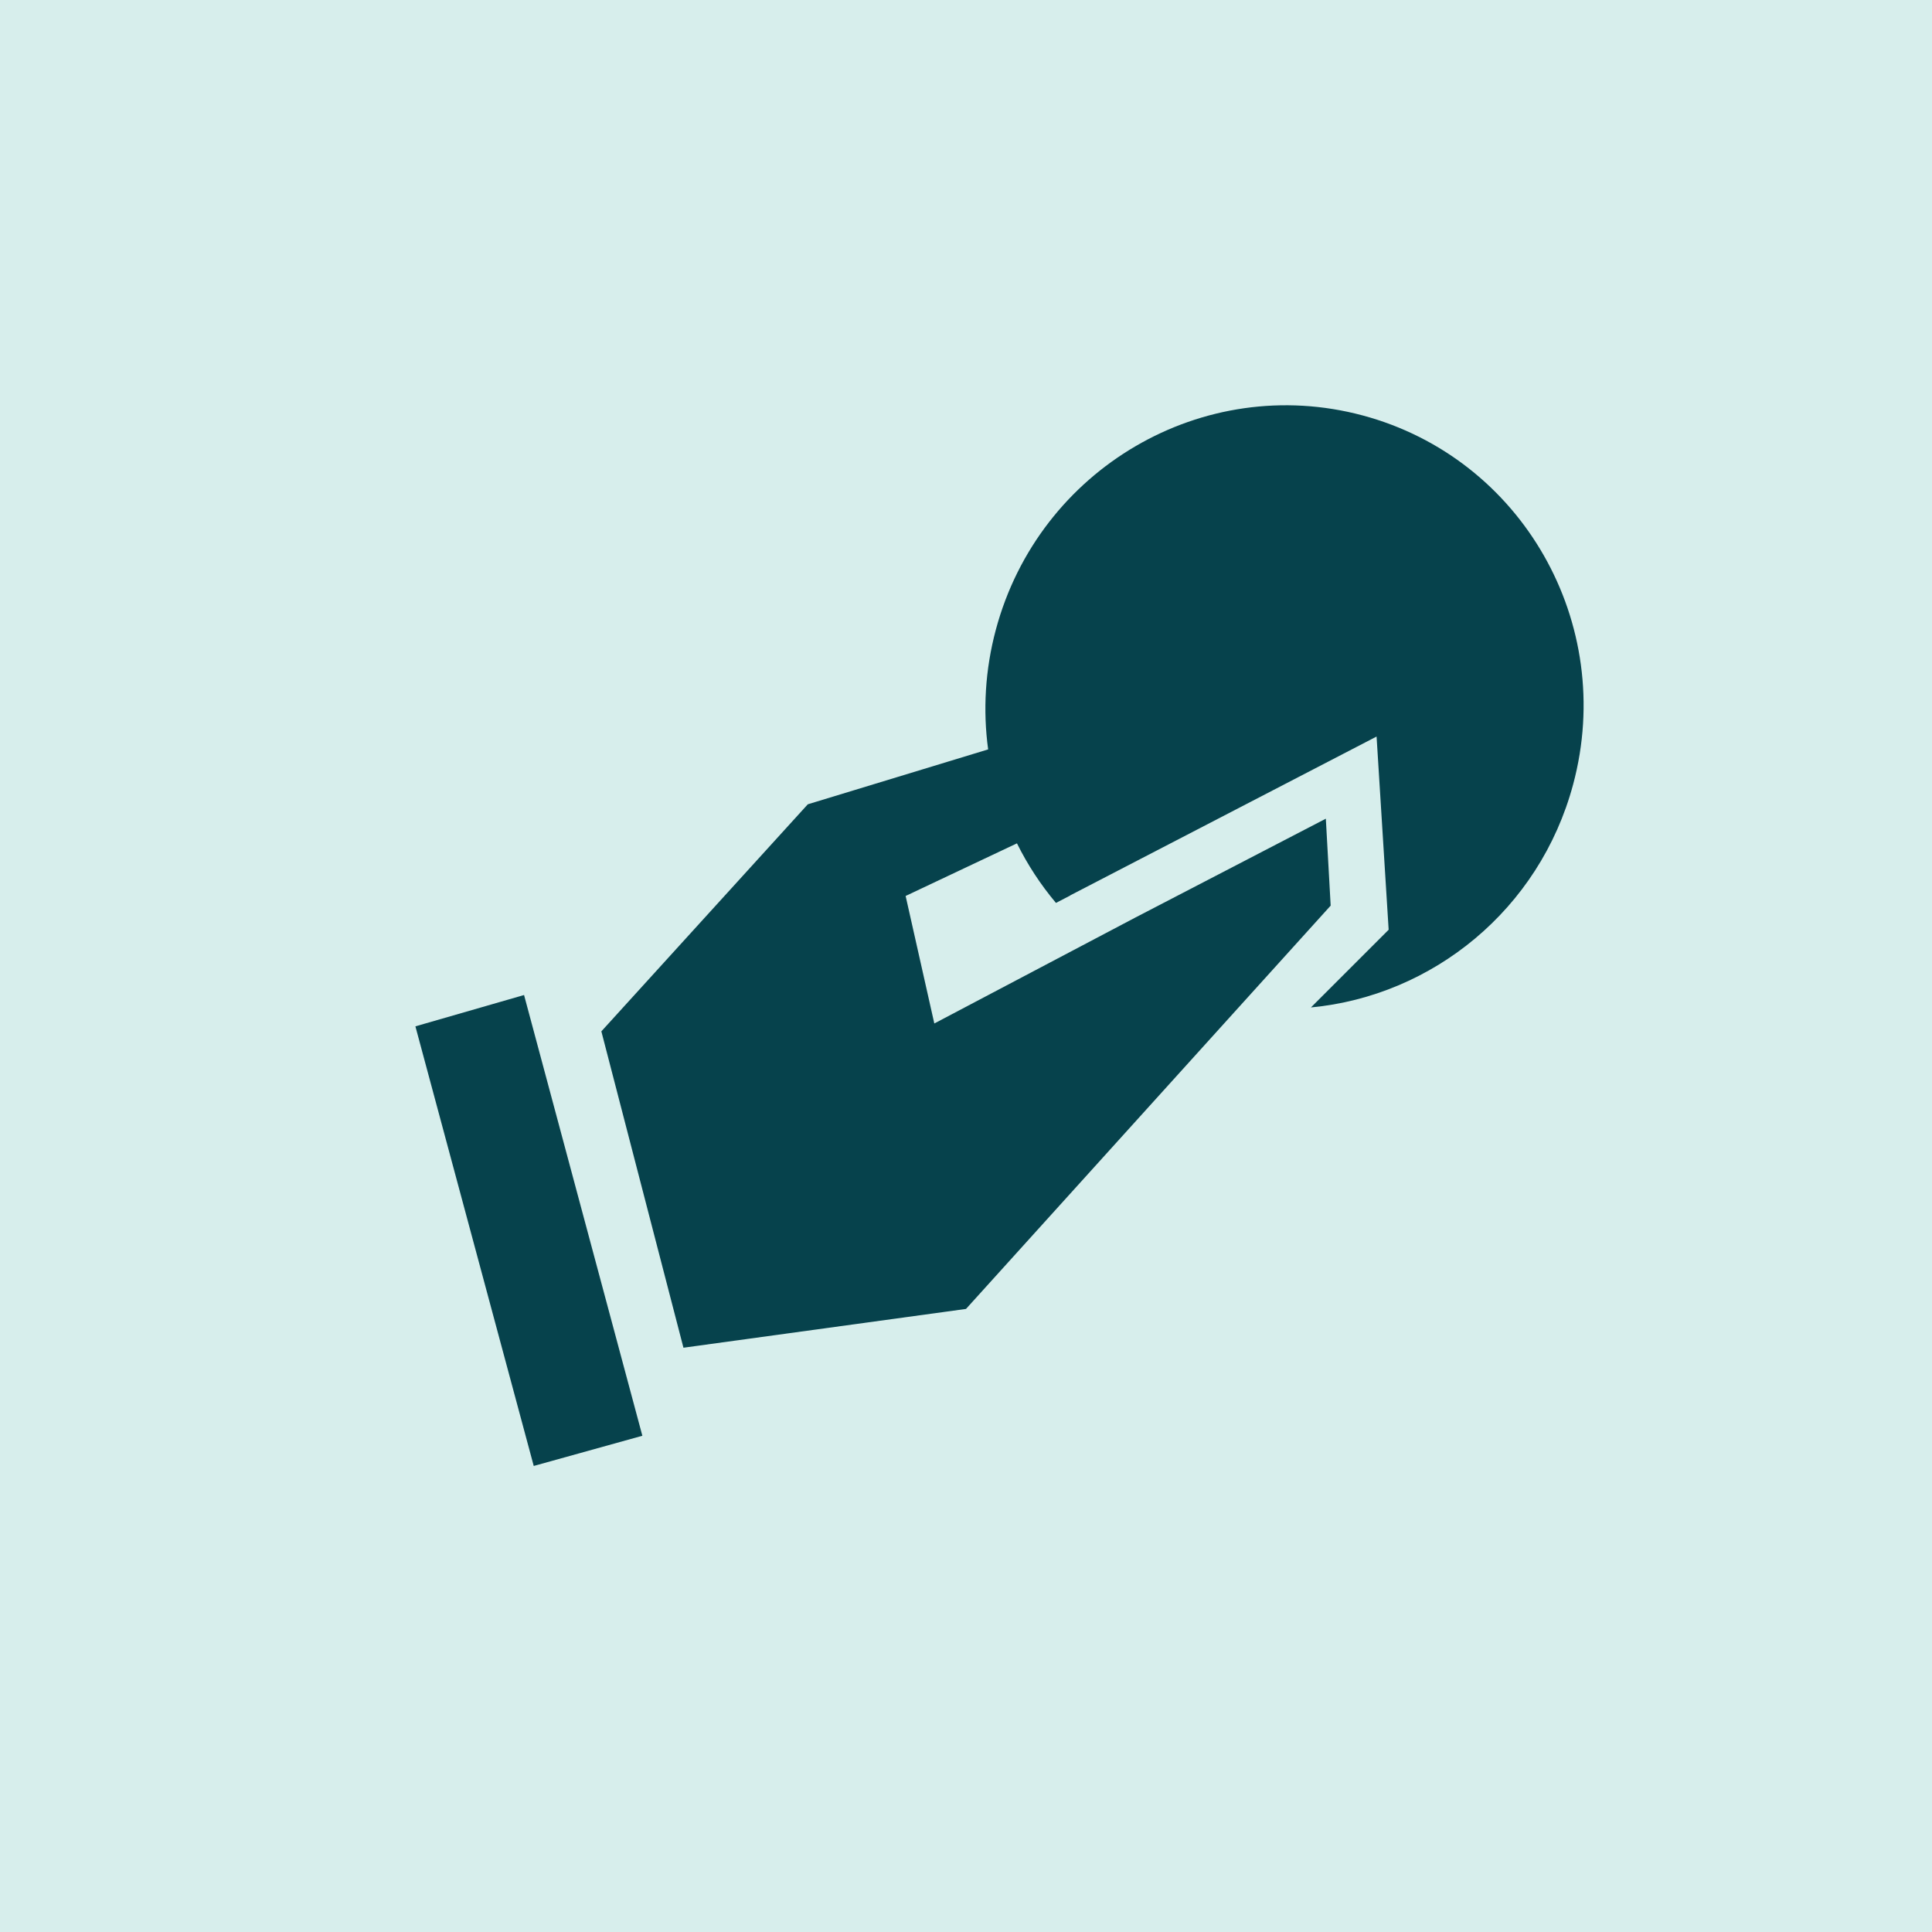
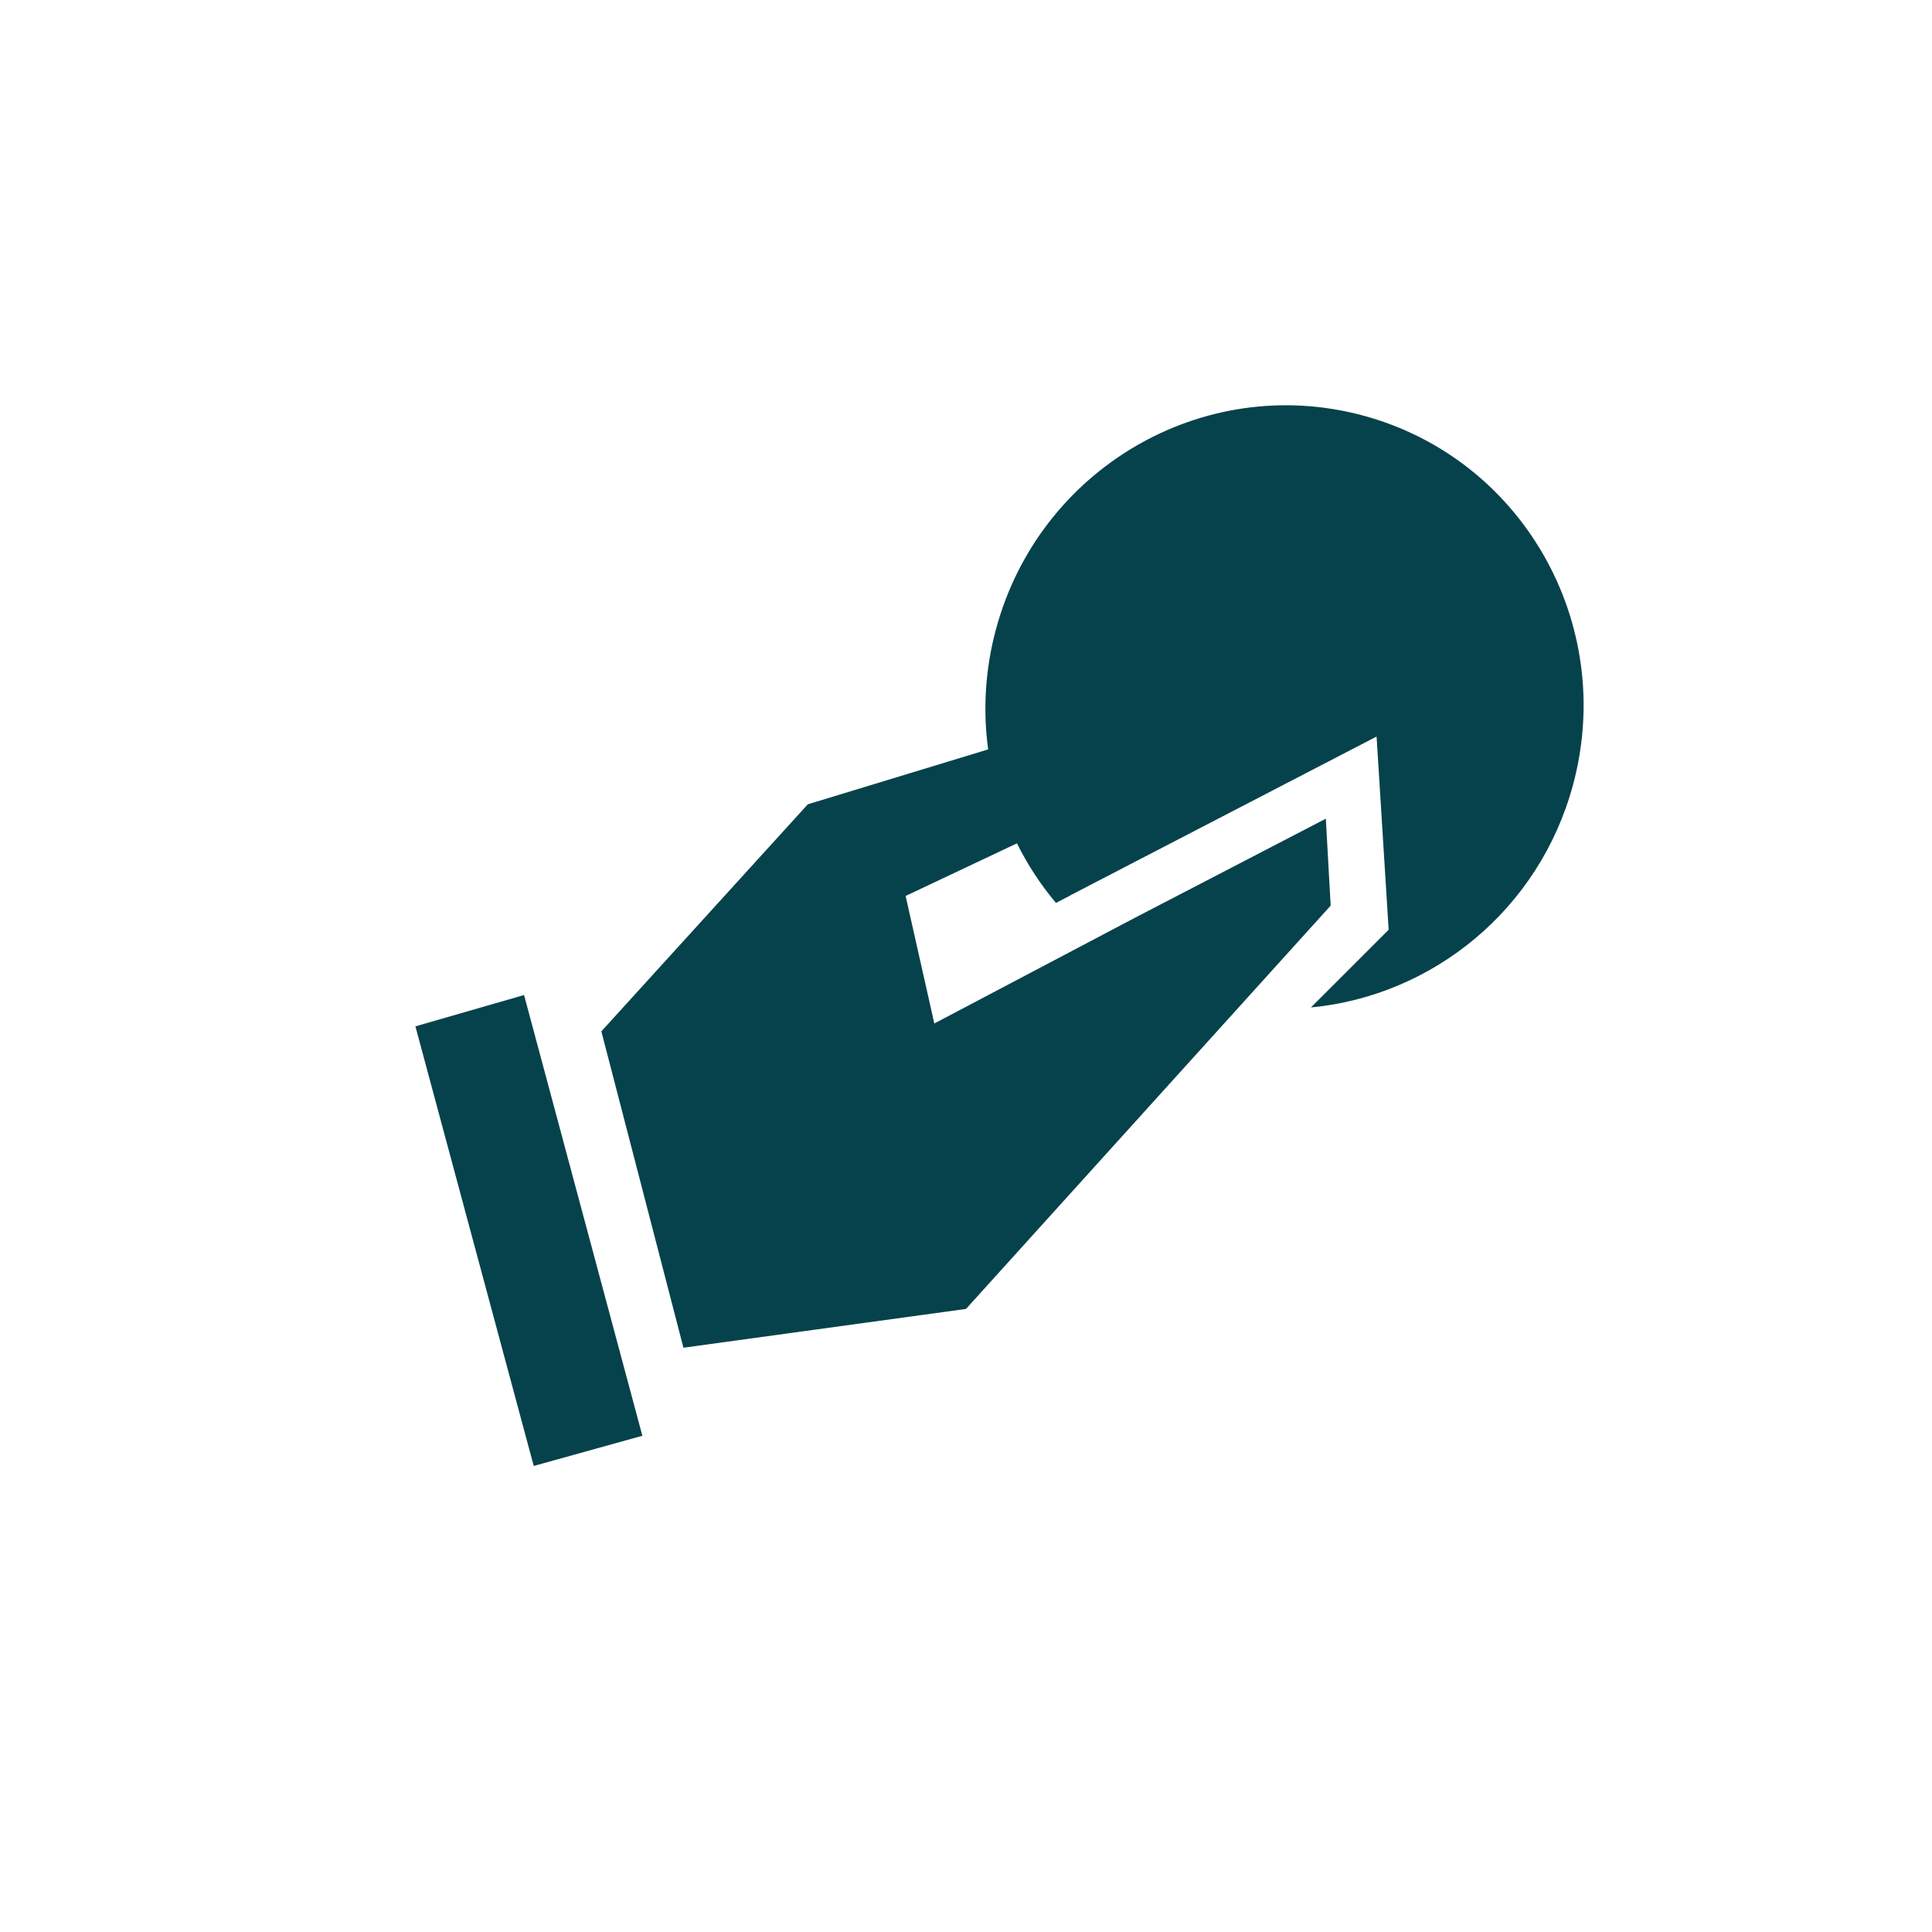
<svg xmlns="http://www.w3.org/2000/svg" width="80" height="80" viewBox="0 0 80 80" fill="none">
-   <rect width="80" height="80" fill="#D7EEEC" />
  <path fill-rule="evenodd" clip-rule="evenodd" d="M26.599 59.452L21.7 41.202L17.201 42.499L22.101 60.702L26.599 59.452ZM56.423 17.202C63.025 18.97 66.927 25.81 65.141 32.478C63.747 37.679 59.303 41.24 54.283 41.716L57.501 38.499L57.001 30.499L44.321 37.073L44.306 37.087L43.725 37.388C43.087 36.629 42.546 35.801 42.11 34.921L37.5 37.1L38.688 42.38L47 38L54.9 33.9L55.1 37.5L40 54.2L28.3 55.806L24.901 42.706L33.45 33.304L40.917 31.031C40.698 29.423 40.789 27.743 41.236 26.073C43.023 19.405 49.822 15.433 56.423 17.202Z" fill="#06424C" />
</svg>